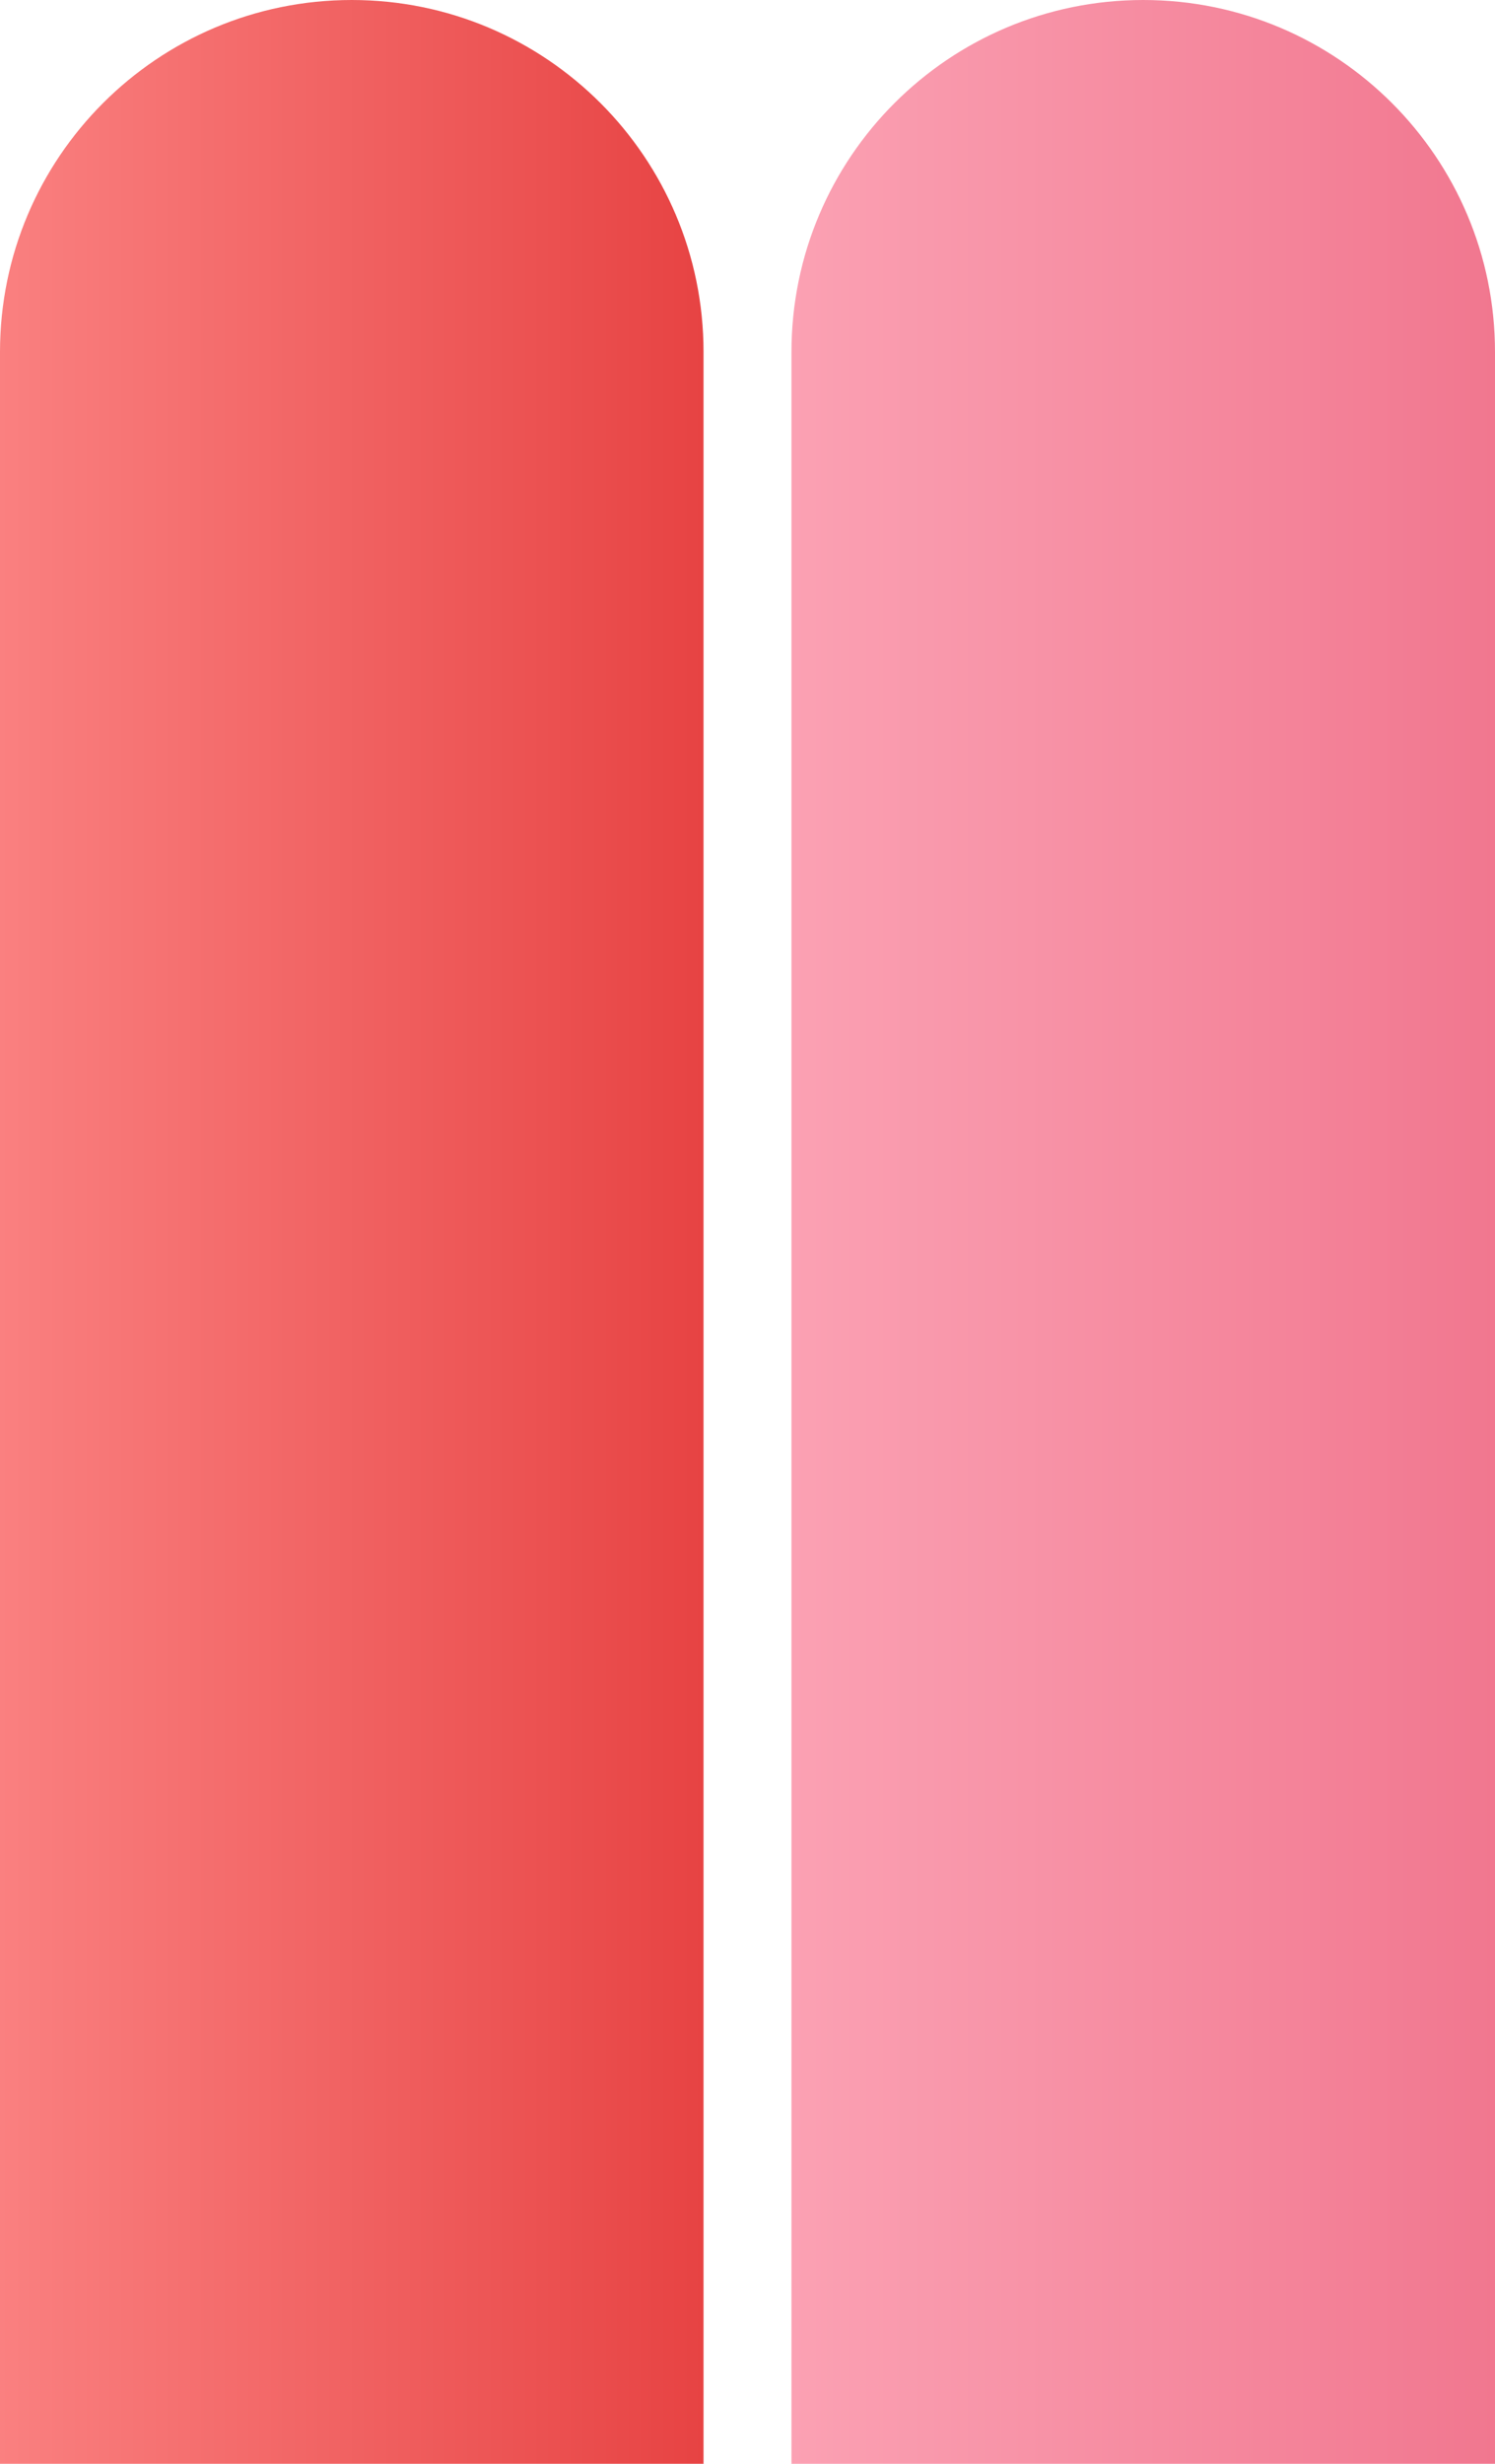
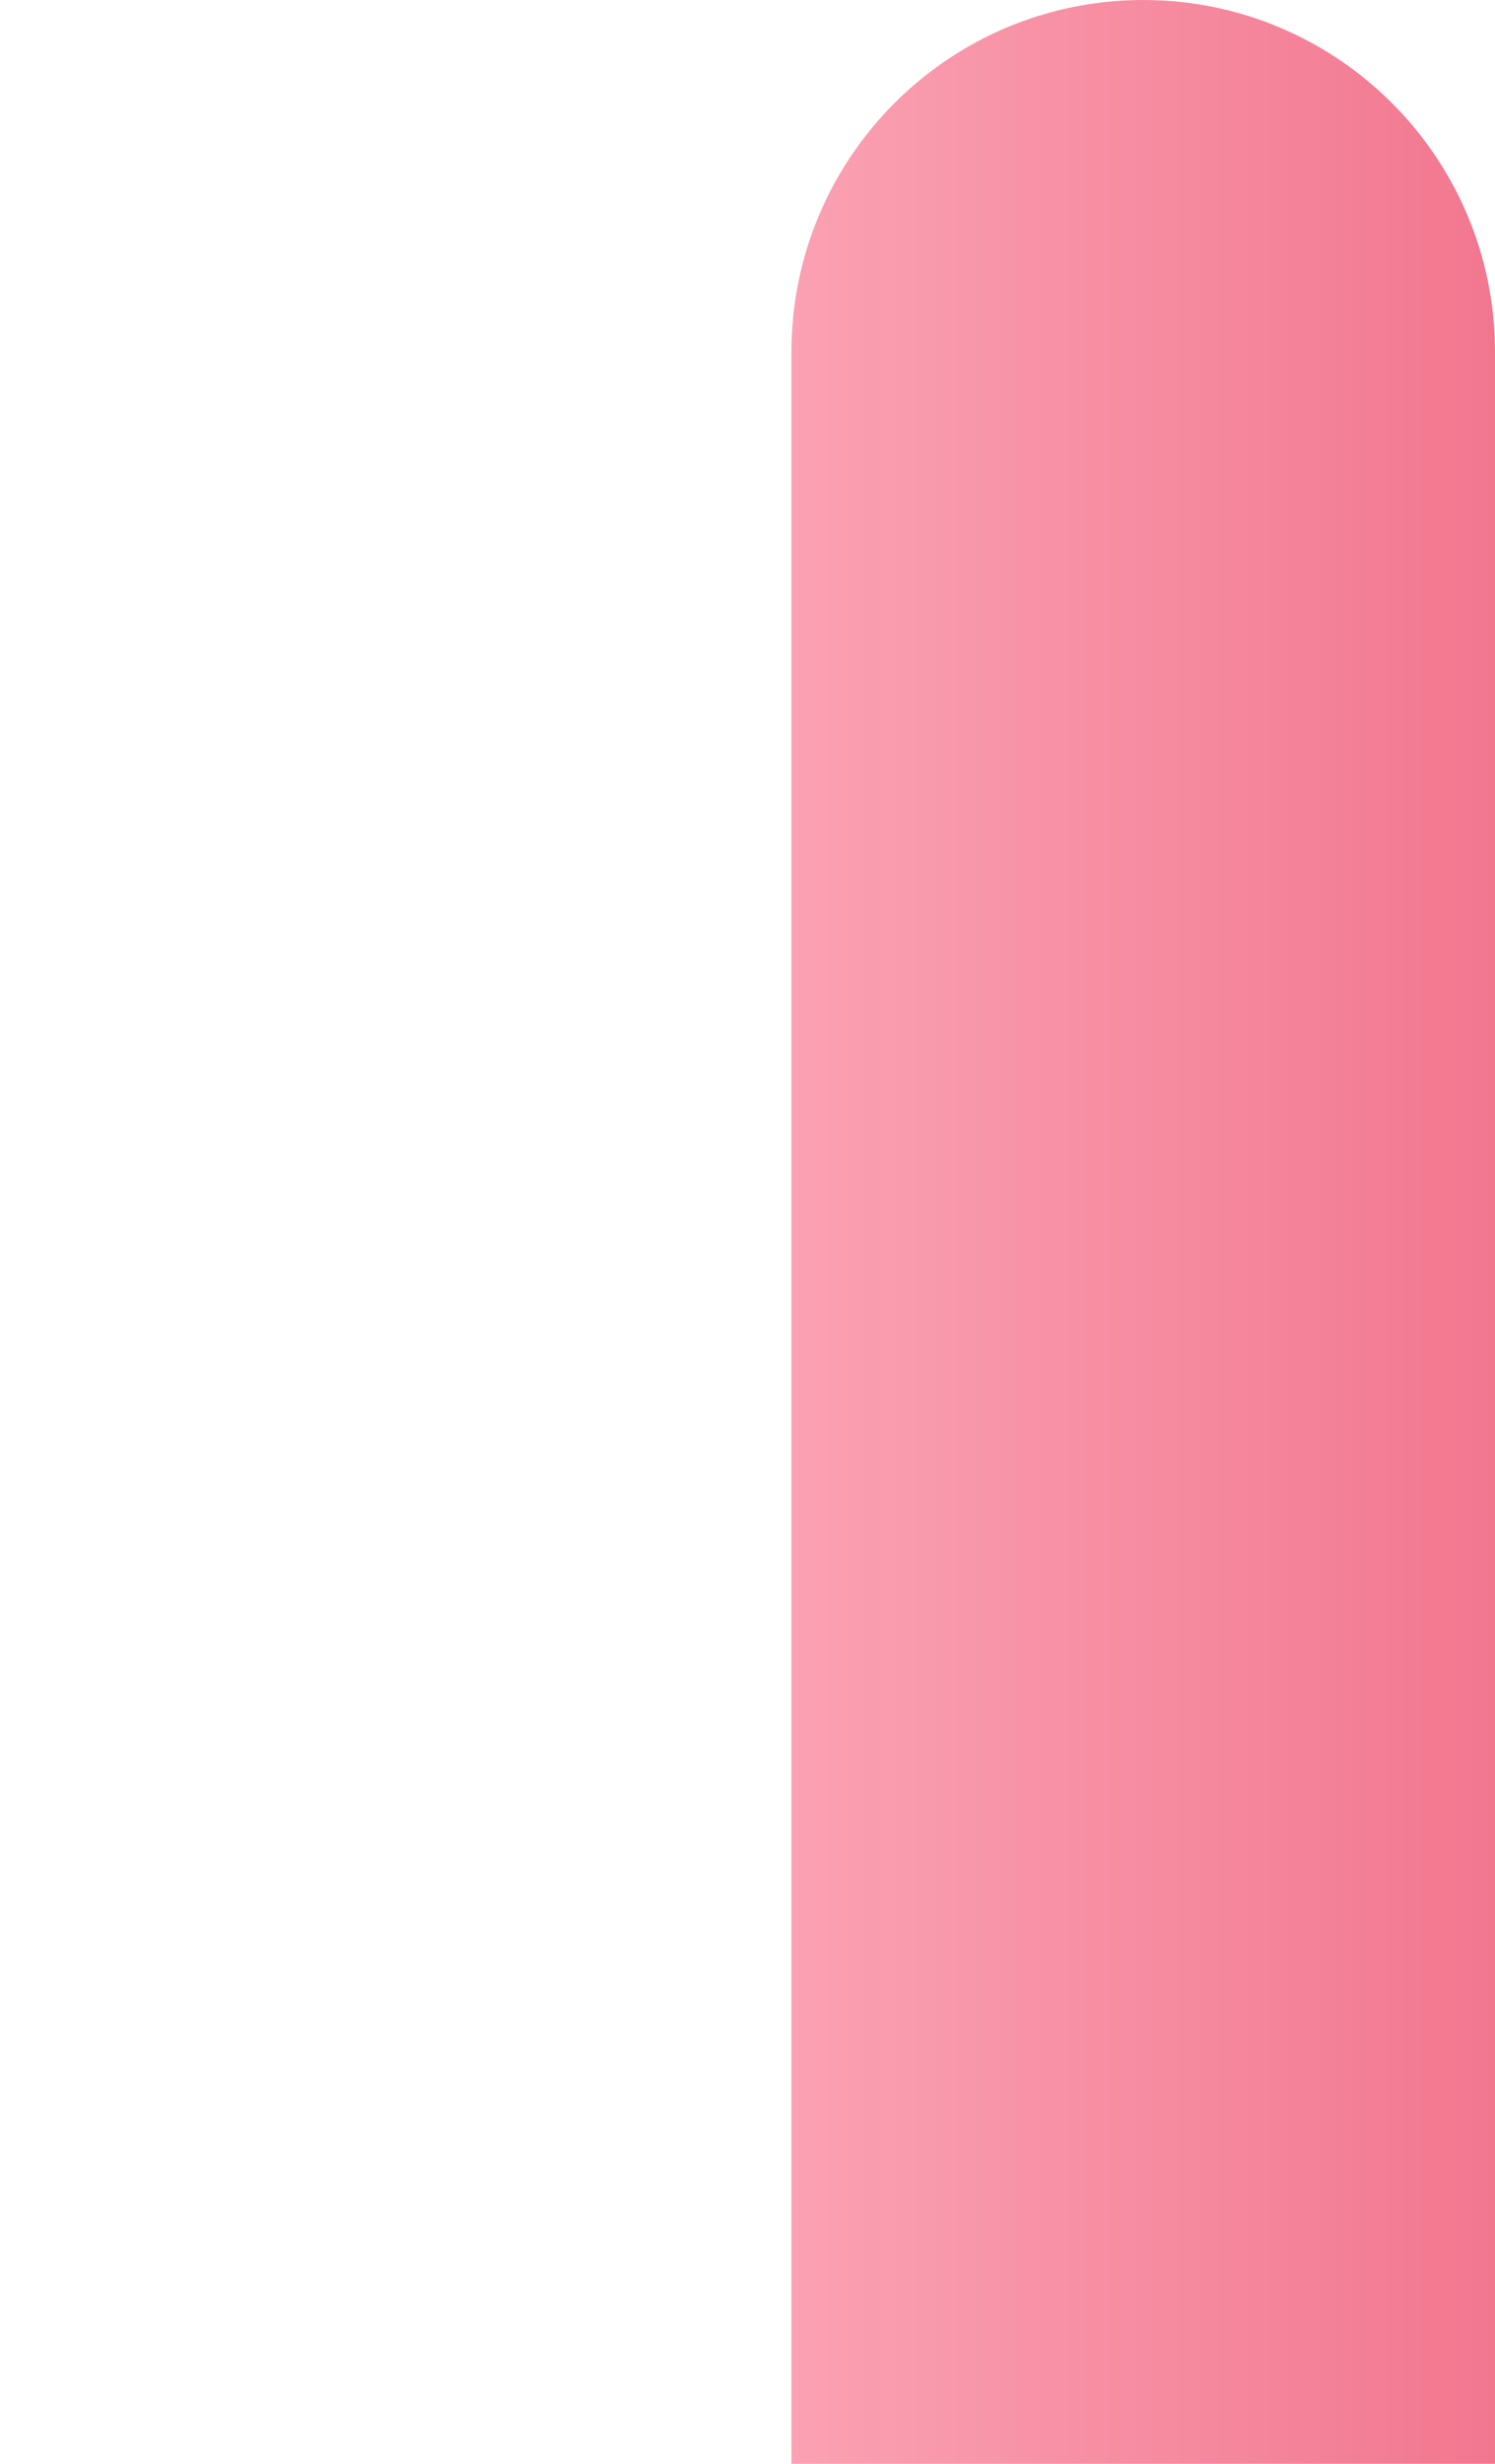
<svg xmlns="http://www.w3.org/2000/svg" width="34" height="56" viewBox="0 0 34 56" fill="none">
-   <path d="M0 8C0 3.582 3.582 0 8 0C12.418 0 16 3.582 16 8V56H0V8Z" fill="url(#paint0_linear_448_2701)" />
  <path d="M18 8C18 3.582 21.582 0 26 0C30.418 0 34 3.582 34 8V56H18V8Z" fill="url(#paint1_linear_448_2701)" />
  <defs>
    <linearGradient id="paint0_linear_448_2701" x1="0" y1="28" x2="16" y2="28" gradientUnits="userSpaceOnUse">
      <stop stop-color="#FA8080" />
      <stop offset="1" stop-color="#E74343" />
    </linearGradient>
    <linearGradient id="paint1_linear_448_2701" x1="18" y1="28" x2="34" y2="28" gradientUnits="userSpaceOnUse">
      <stop stop-color="#FBA1B3" />
      <stop offset="1" stop-color="#F1778F" />
    </linearGradient>
  </defs>
</svg>